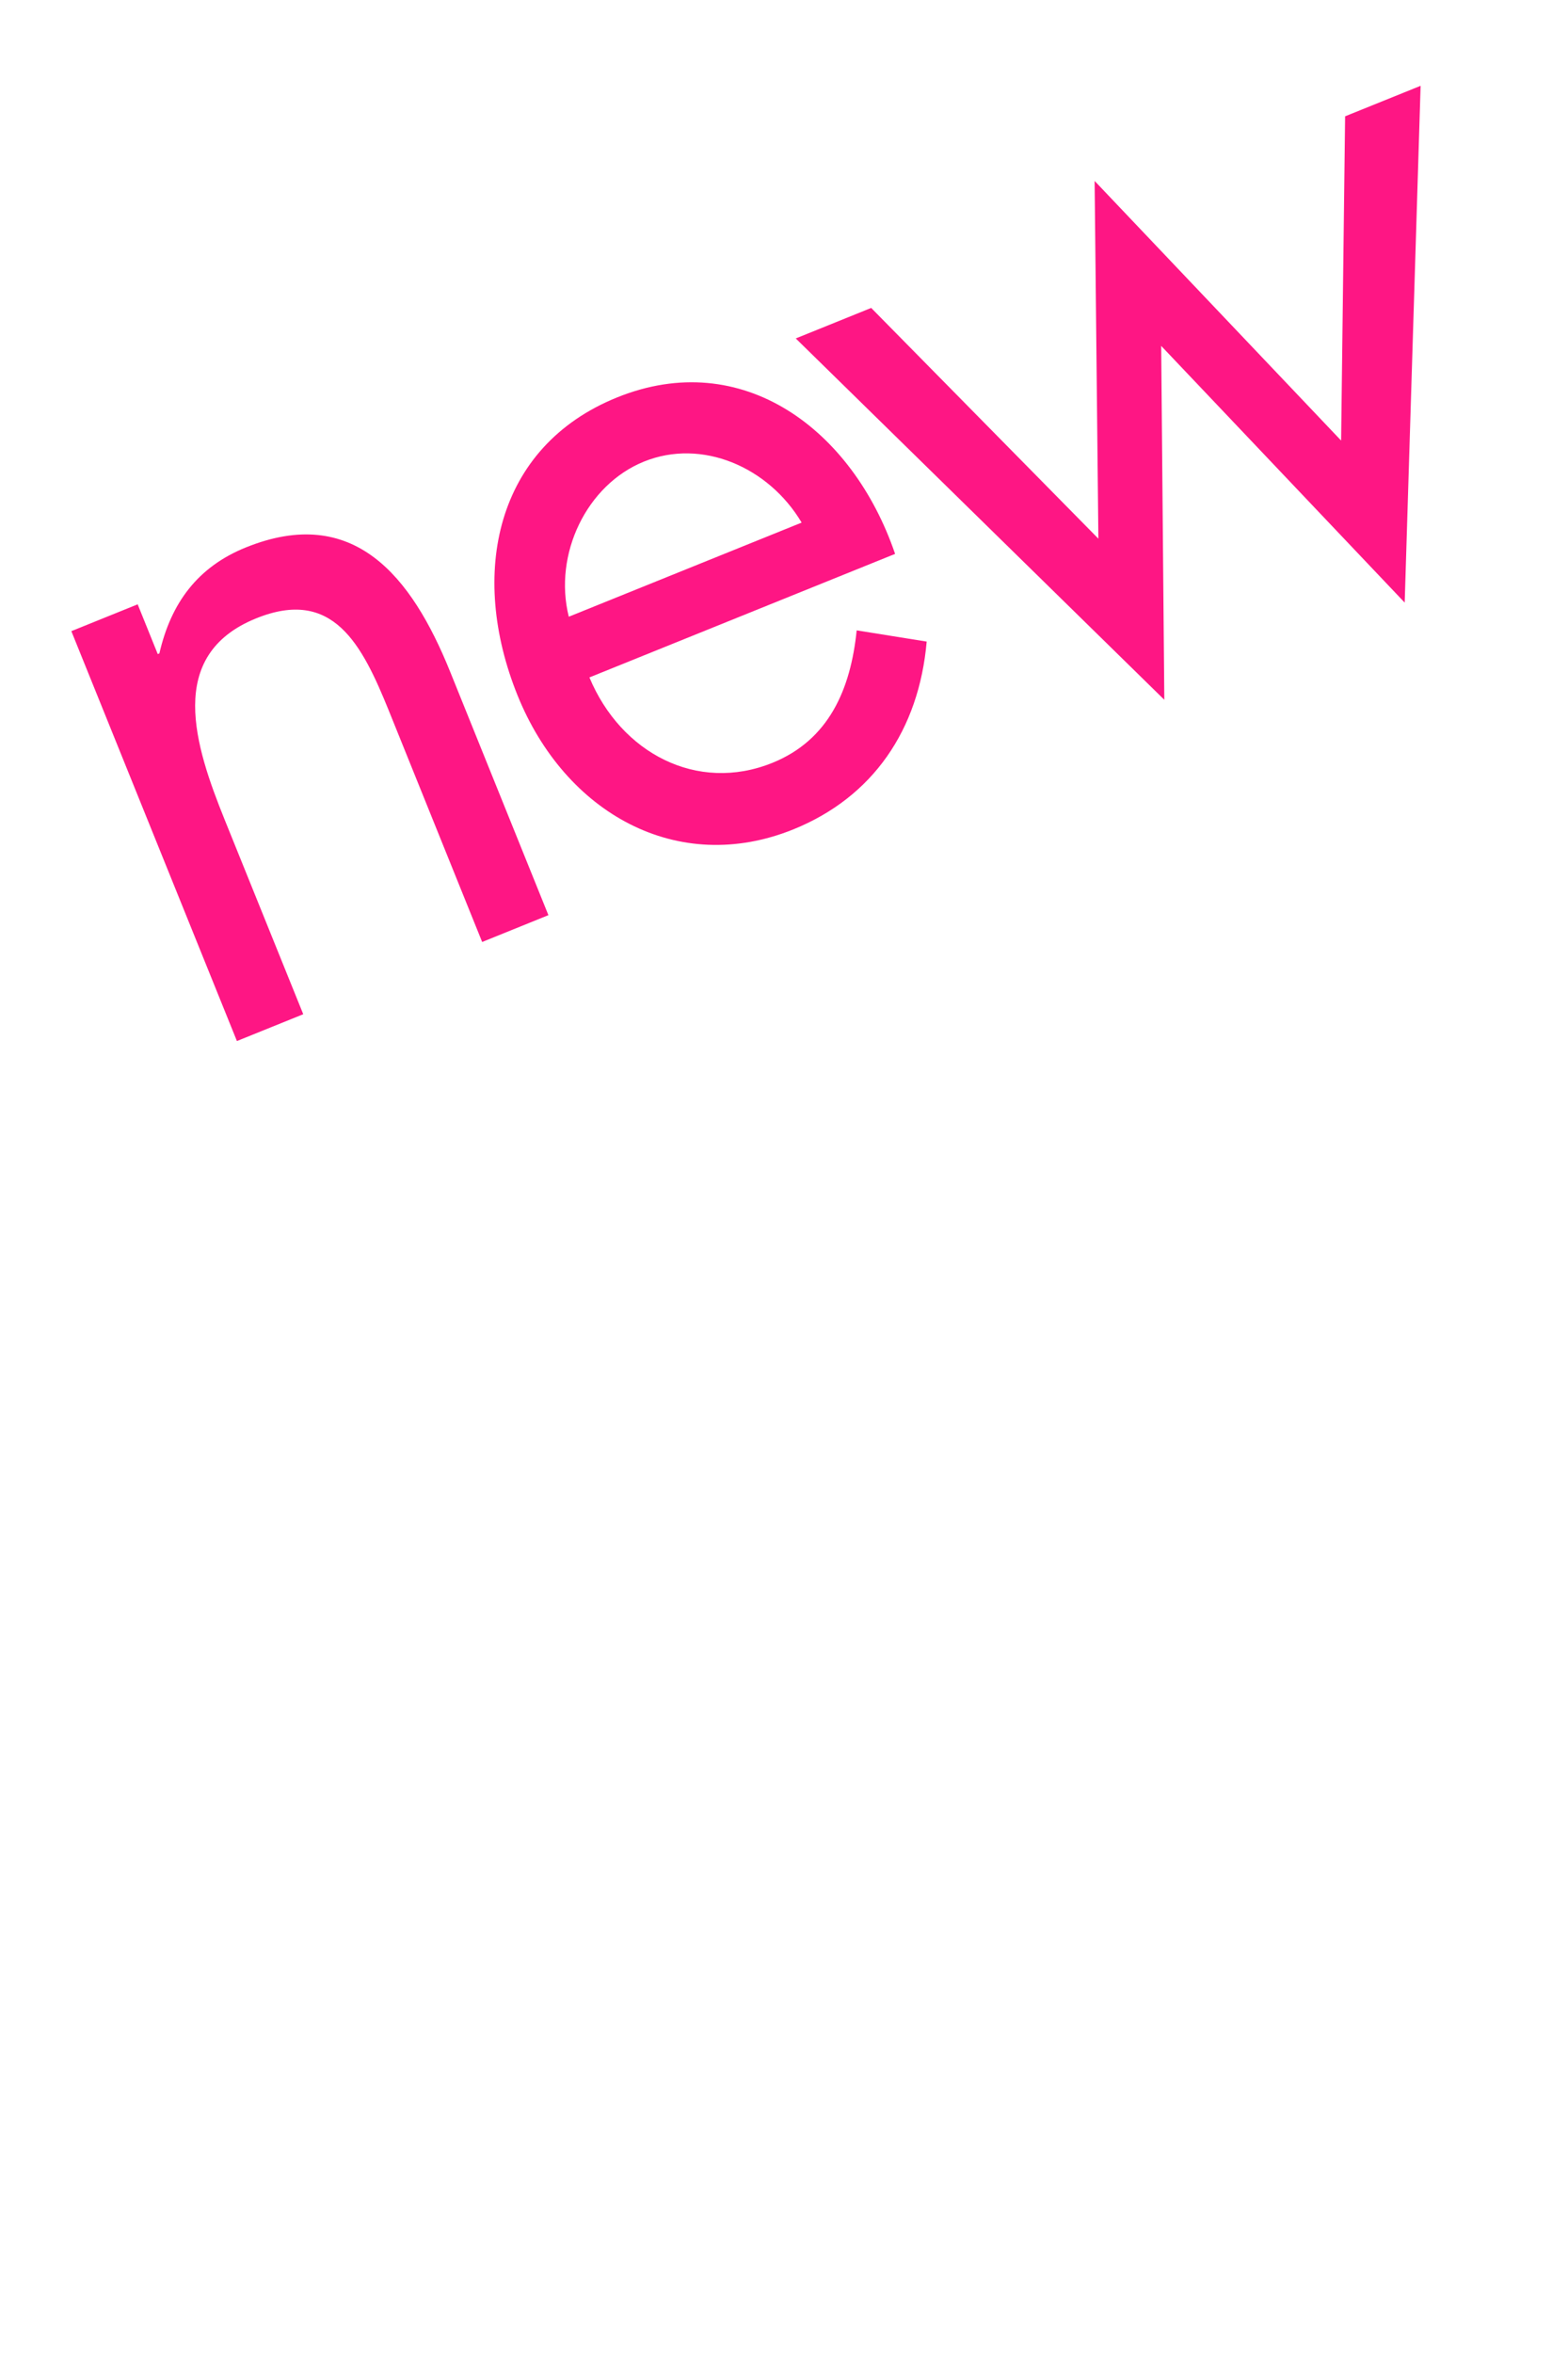
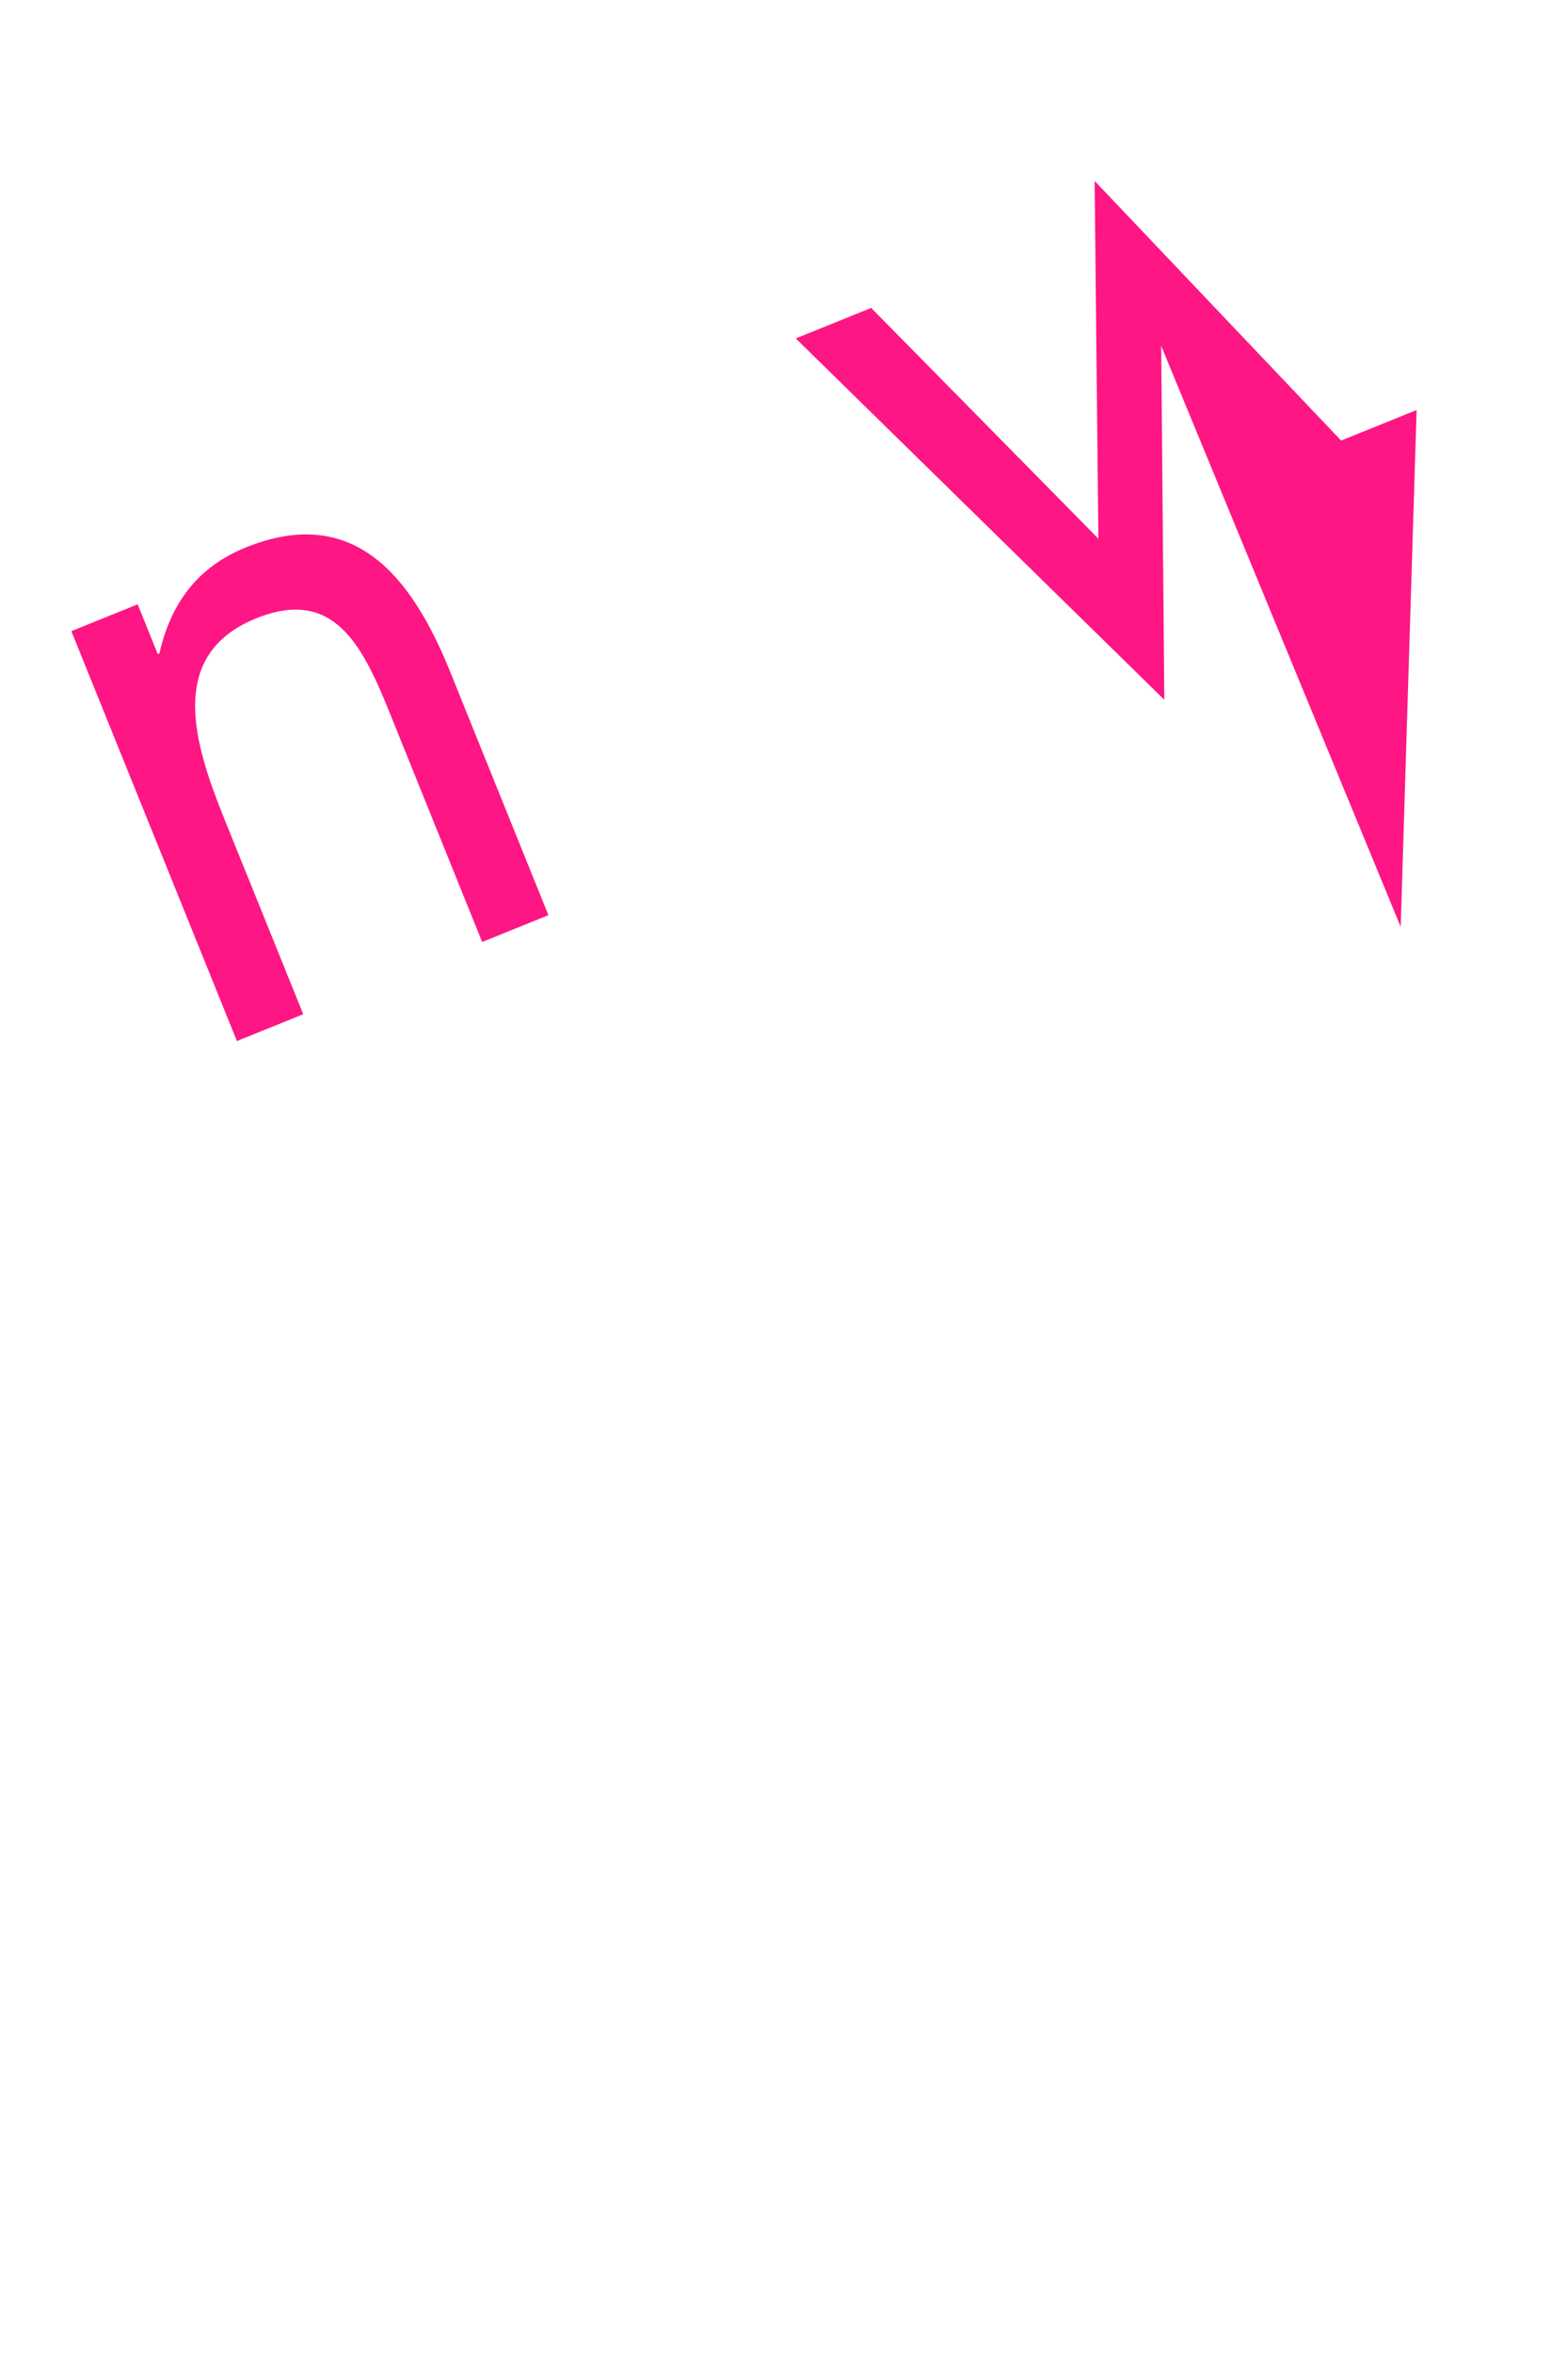
<svg xmlns="http://www.w3.org/2000/svg" version="1.1" id="レイヤー_1" x="0px" y="0px" width="20px" height="30px" viewBox="0 0 20 30" enable-background="new 0 0 20 30" xml:space="preserve">
  <g>
    <path fill="#FE1684" d="M2.012,8.339l0.021-0.008C2.18,7.689,2.521,7.228,3.135,6.98c1.374-0.556,2.113,0.361,2.607,1.585   l1.253,3.103L6.15,12.01L4.96,9.062C4.618,8.218,4.249,7.486,3.267,7.884c-1.163,0.47-0.778,1.634-0.401,2.568l1.002,2.479   l-0.846,0.342L0.91,8.047l0.846-0.342L2.012,8.339z" />
-     <path fill="#FE1684" d="M7.518,8.637C7.92,9.6,8.89,10.114,9.852,9.726c0.719-0.291,0.998-0.935,1.075-1.689L11.82,8.18   c-0.099,1.126-0.686,1.983-1.7,2.394c-1.479,0.598-2.912-0.207-3.519-1.709c-0.624-1.545-0.284-3.17,1.27-3.798   c1.596-0.645,3.003,0.404,3.546,1.995L7.518,8.637z M10.225,6.663C9.804,5.954,8.953,5.586,8.214,5.885   C7.484,6.18,7.056,7.064,7.255,7.863L10.225,6.663z" />
-     <path fill="#FE1684" d="M14.01,6.868l-0.048-4.561l3.144,3.31l0.051-4.134l0.963-0.389l-0.203,6.589L14.811,4.41l0.04,4.512   l-4.701-4.607l0.962-0.389L14.01,6.868z" />
+     <path fill="#FE1684" d="M14.01,6.868l-0.048-4.561l3.144,3.31l0.963-0.389l-0.203,6.589L14.811,4.41l0.04,4.512   l-4.701-4.607l0.962-0.389L14.01,6.868z" />
  </g>
</svg>